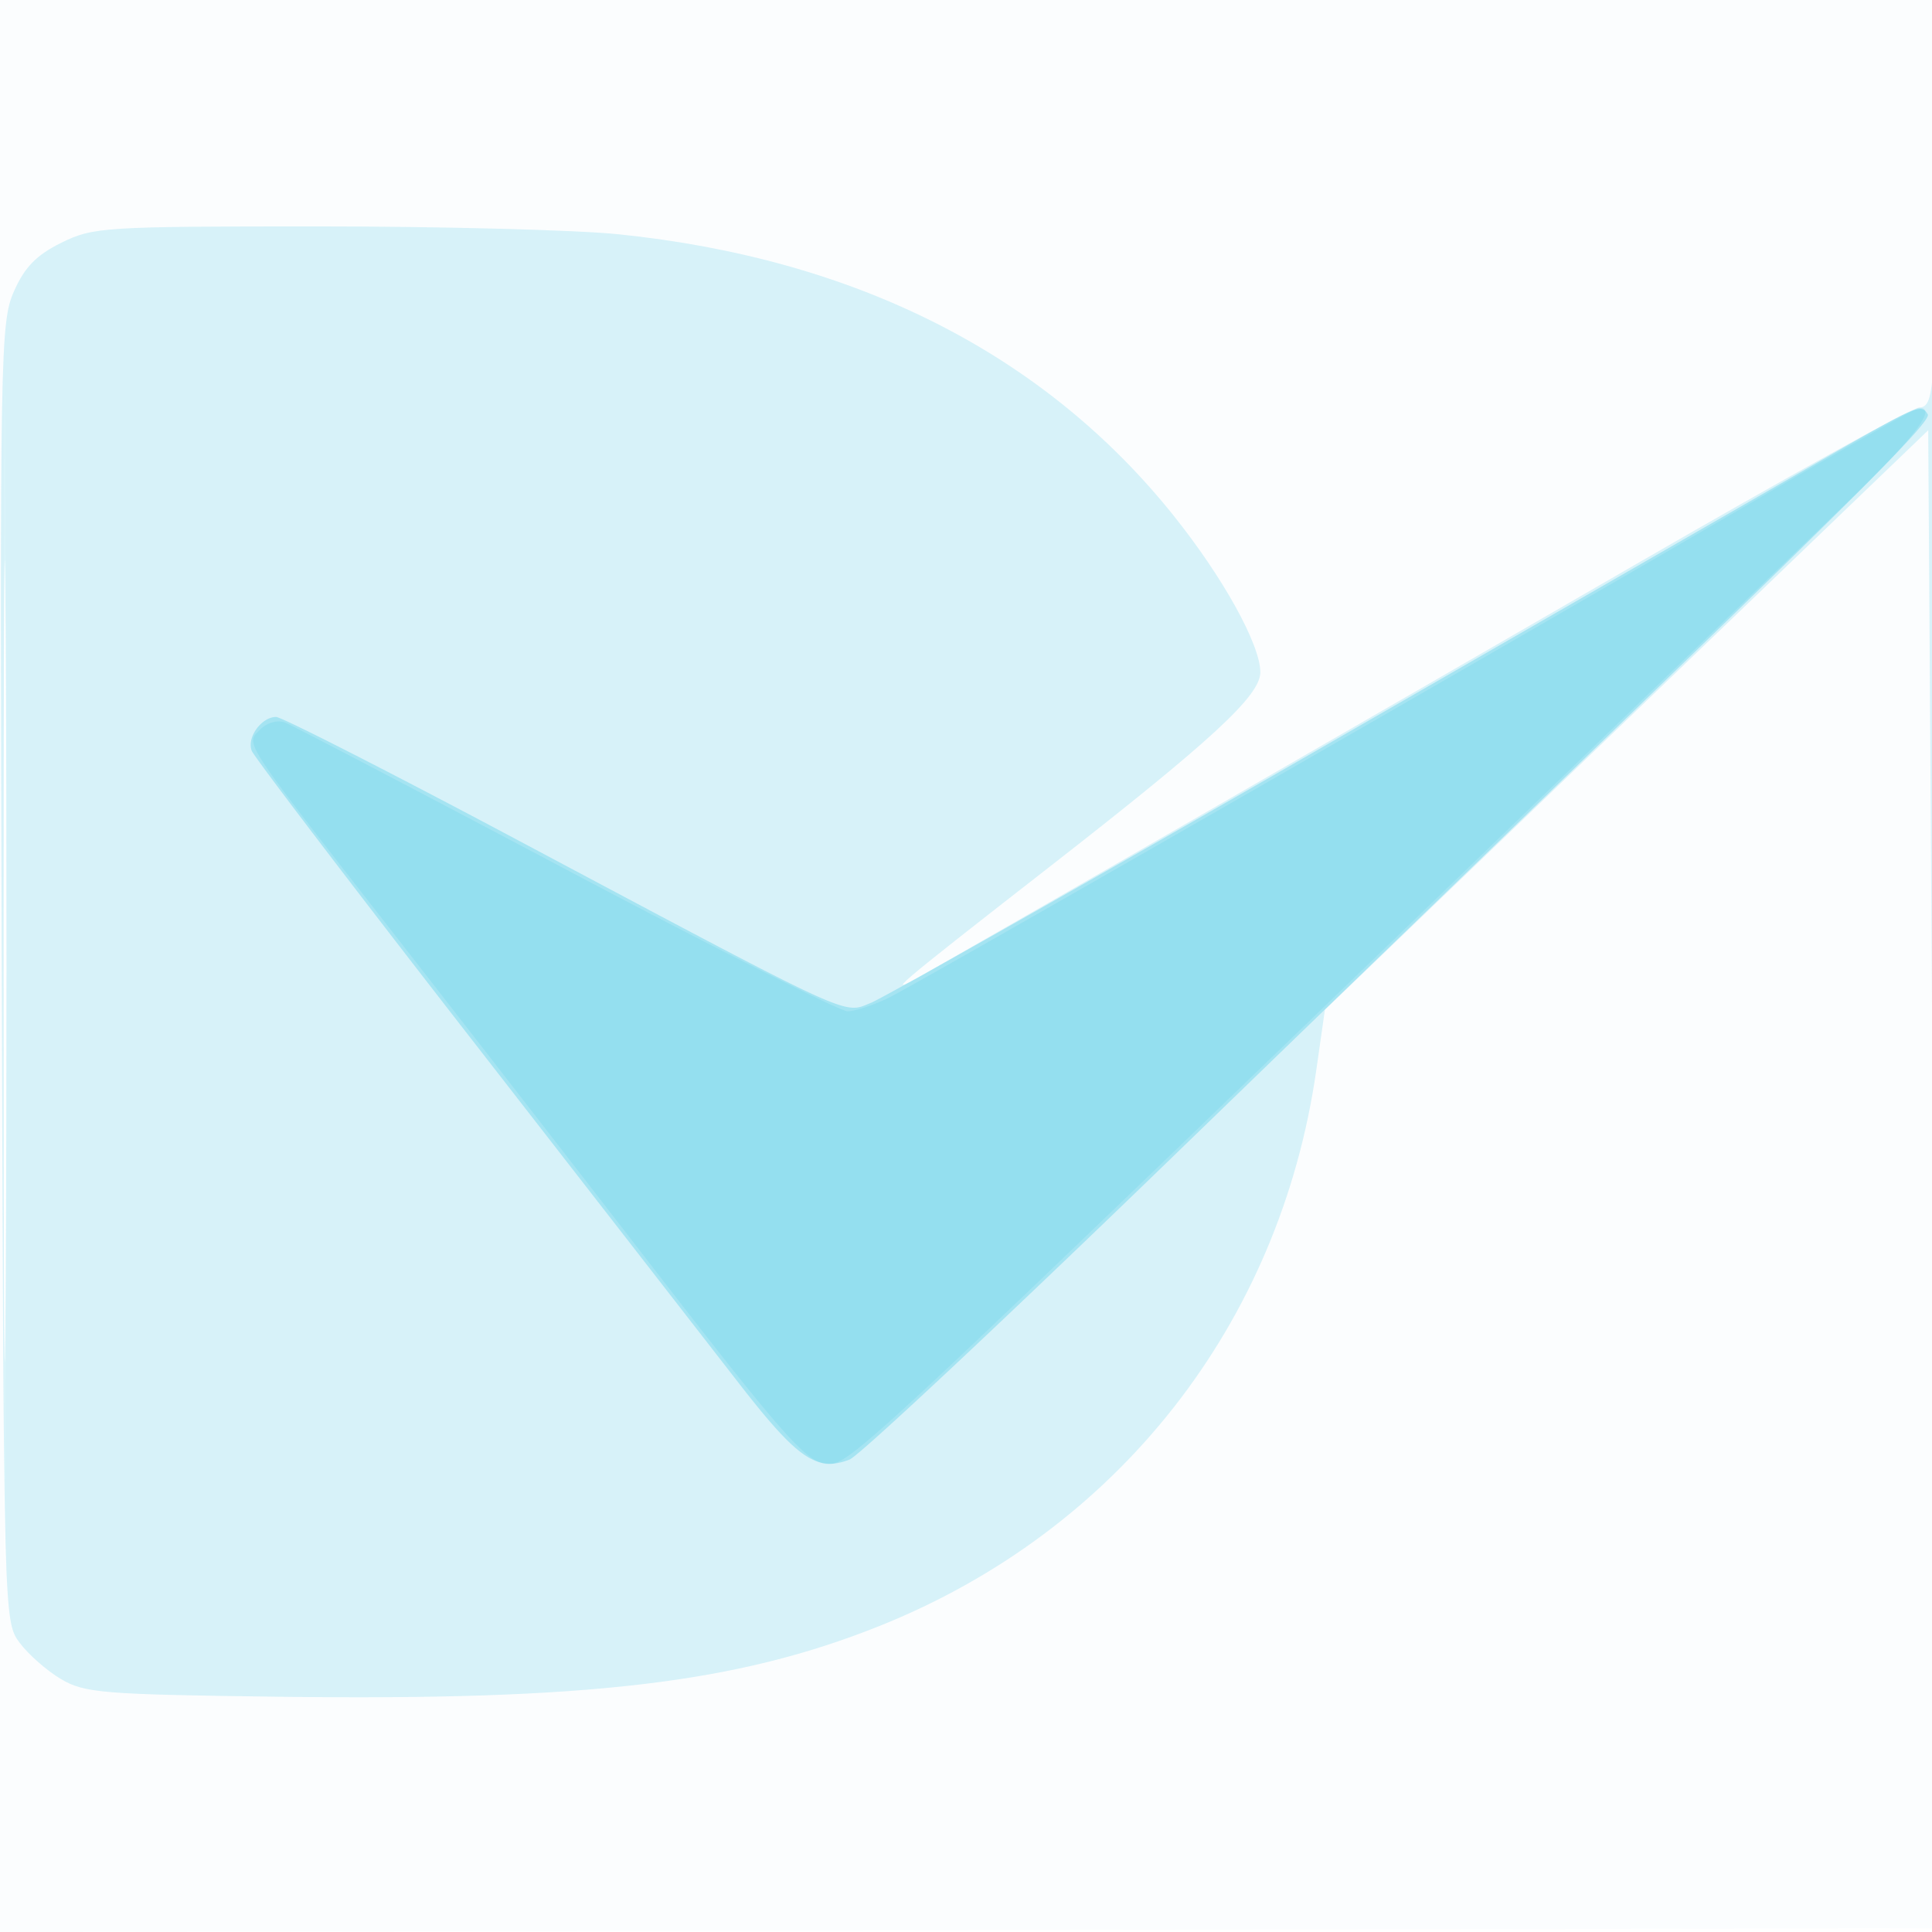
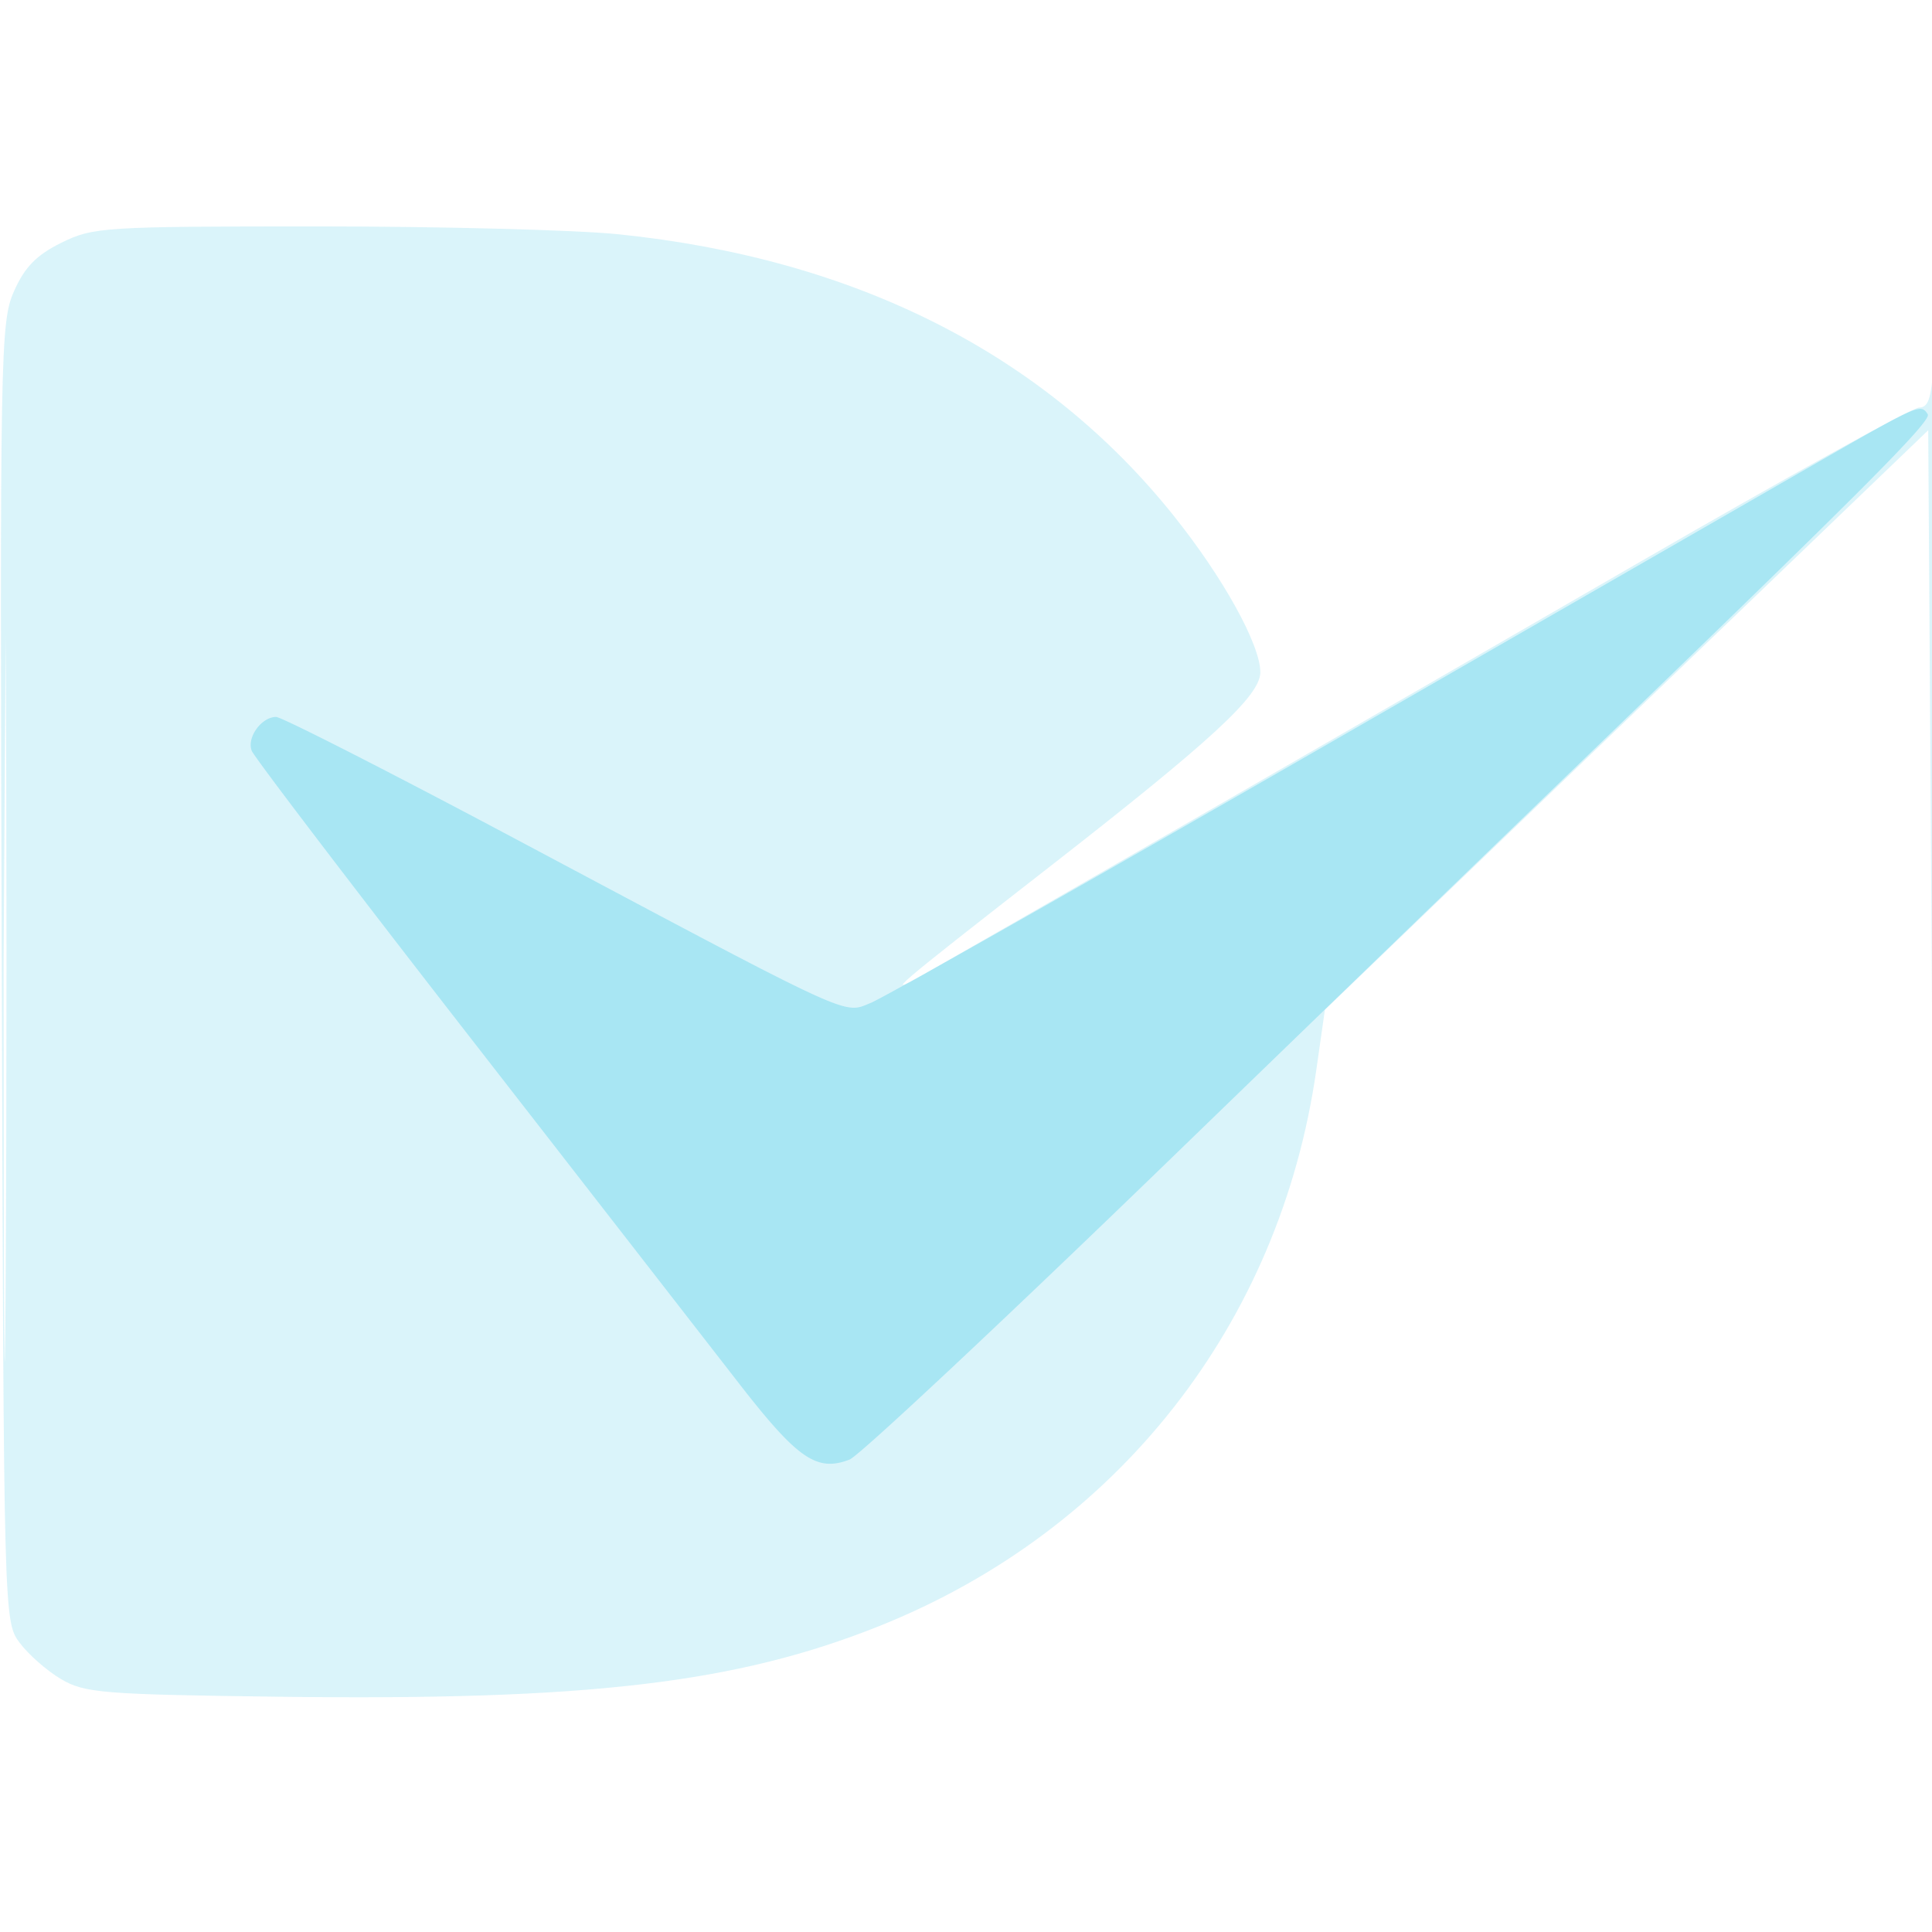
<svg xmlns="http://www.w3.org/2000/svg" width="256" height="256">
-   <path fill-opacity=".016" d="M0 128.004v128.004l128.25-.254 128.25-.254.254-127.75L257.008 0H0v128.004m.485.496c0 70.4.119 99.053.265 63.672.146-35.38.146-92.98 0-128C.604 29.153.485 58.1.485 128.5" fill="#00B6DD" fill-rule="evenodd" />
-   <path fill-opacity=".147" d="M8.119 32.17c-3.299 1.633-4.847 3.222-6.267 6.431-1.806 4.083-1.874 7.86-1.618 90.257.265 85.654.274 86.007 2.371 88.819 1.157 1.553 3.632 3.723 5.5 4.823 3.11 1.832 5.534 2.027 28.895 2.327 40.9.524 60.582-1.795 79.524-9.373 31.588-12.638 53.082-39.999 57.897-73.703l1.136-7.951 39.972-38.396L255.5 57.007l.509 77.747.509 77.746.045-86c.025-47.3-.112-82.962-.305-79.25-.279 5.401-.672 6.75-1.964 6.75-.887 0-17.854 9.39-37.704 20.866-31.161 18.017-81.49 47.002-94.09 54.187-5.655 3.225-4.277 2.045 16.5-14.141 21.57-16.804 28-22.736 28-25.832 0-3.667-4.939-12.58-11.529-20.806C138.351 46.902 113.4 34.27 81.924 31.04c-5.575-.572-23.476-1.04-39.78-1.039-28.398.001-29.828.092-34.025 2.169M.478 127.5c0 47.3.122 66.504.272 42.675.149-23.829.149-62.529 0-86C.6 60.704.478 80.2.478 127.5" fill="#00B6DD" fill-rule="evenodd" />
+   <path fill-opacity=".147" d="M8.119 32.17c-3.299 1.633-4.847 3.222-6.267 6.431-1.806 4.083-1.874 7.86-1.618 90.257.265 85.654.274 86.007 2.371 88.819 1.157 1.553 3.632 3.723 5.5 4.823 3.11 1.832 5.534 2.027 28.895 2.327 40.9.524 60.582-1.795 79.524-9.373 31.588-12.638 53.082-39.999 57.897-73.703l1.136-7.951 39.972-38.396L255.5 57.007l.509 77.747.509 77.746.045-86c.025-47.3-.112-82.962-.305-79.25-.279 5.401-.672 6.75-1.964 6.75-.887 0-17.854 9.39-37.704 20.866-31.161 18.017-81.49 47.002-94.09 54.187-5.655 3.225-4.277 2.045 16.5-14.141 21.57-16.804 28-22.736 28-25.832 0-3.667-4.939-12.58-11.529-20.806C138.351 46.902 113.4 34.27 81.924 31.04c-5.575-.572-23.476-1.04-39.78-1.039-28.398.001-29.828.092-34.025 2.169M.478 127.5c0 47.3.122 66.504.272 42.675.149-23.829.149-62.529 0-86" fill="#00B6DD" fill-rule="evenodd" />
  <path fill-opacity=".234" d="M242.5 60.318c-6.05 3.469-36.425 20.938-67.5 38.819-31.075 17.882-57.909 33.073-59.632 33.76-3.705 1.476-1.682 2.411-47.175-21.794C51.547 102.246 37.324 95 36.587 95c-1.94 0-3.907 2.723-3.235 4.476.317.826 13.262 17.819 28.766 37.763 15.505 19.943 31.608 40.666 35.786 46.05 7.789 10.037 10.336 11.791 14.678 10.105 1.266-.492 20.197-18.219 42.068-39.394a65799.333 65799.333 0 0 1 56.808-54.941c35.54-34.286 44.513-43.297 43.977-44.165-.877-1.418-1.34-1.224-12.935 5.424" fill="#00B6DD" fill-rule="evenodd" />
-   <path fill-opacity=".103" d="M234.5 65.184c-36.193 21.097-113.017 65.208-116.702 67.008-2.036.994-4.512 1.808-5.503 1.808-.99 0-17.789-8.464-37.33-18.809-19.541-10.345-36.289-19.101-37.218-19.458-.969-.372-2.358.021-3.259.922-1.994 1.994-2.683.942 17.801 27.2a13754.918 13754.918 0 0 1 32.658 42.071C104.215 190.866 106.996 194 109.853 194c2.658 0 6.568-3.624 71.204-66 28.781-27.775 57.192-55.162 63.136-60.859 9.431-9.04 12.686-13.277 10.057-13.087-.412.03-9.3 5.038-19.75 11.13" fill="#00B6DD" fill-rule="evenodd" />
</svg>